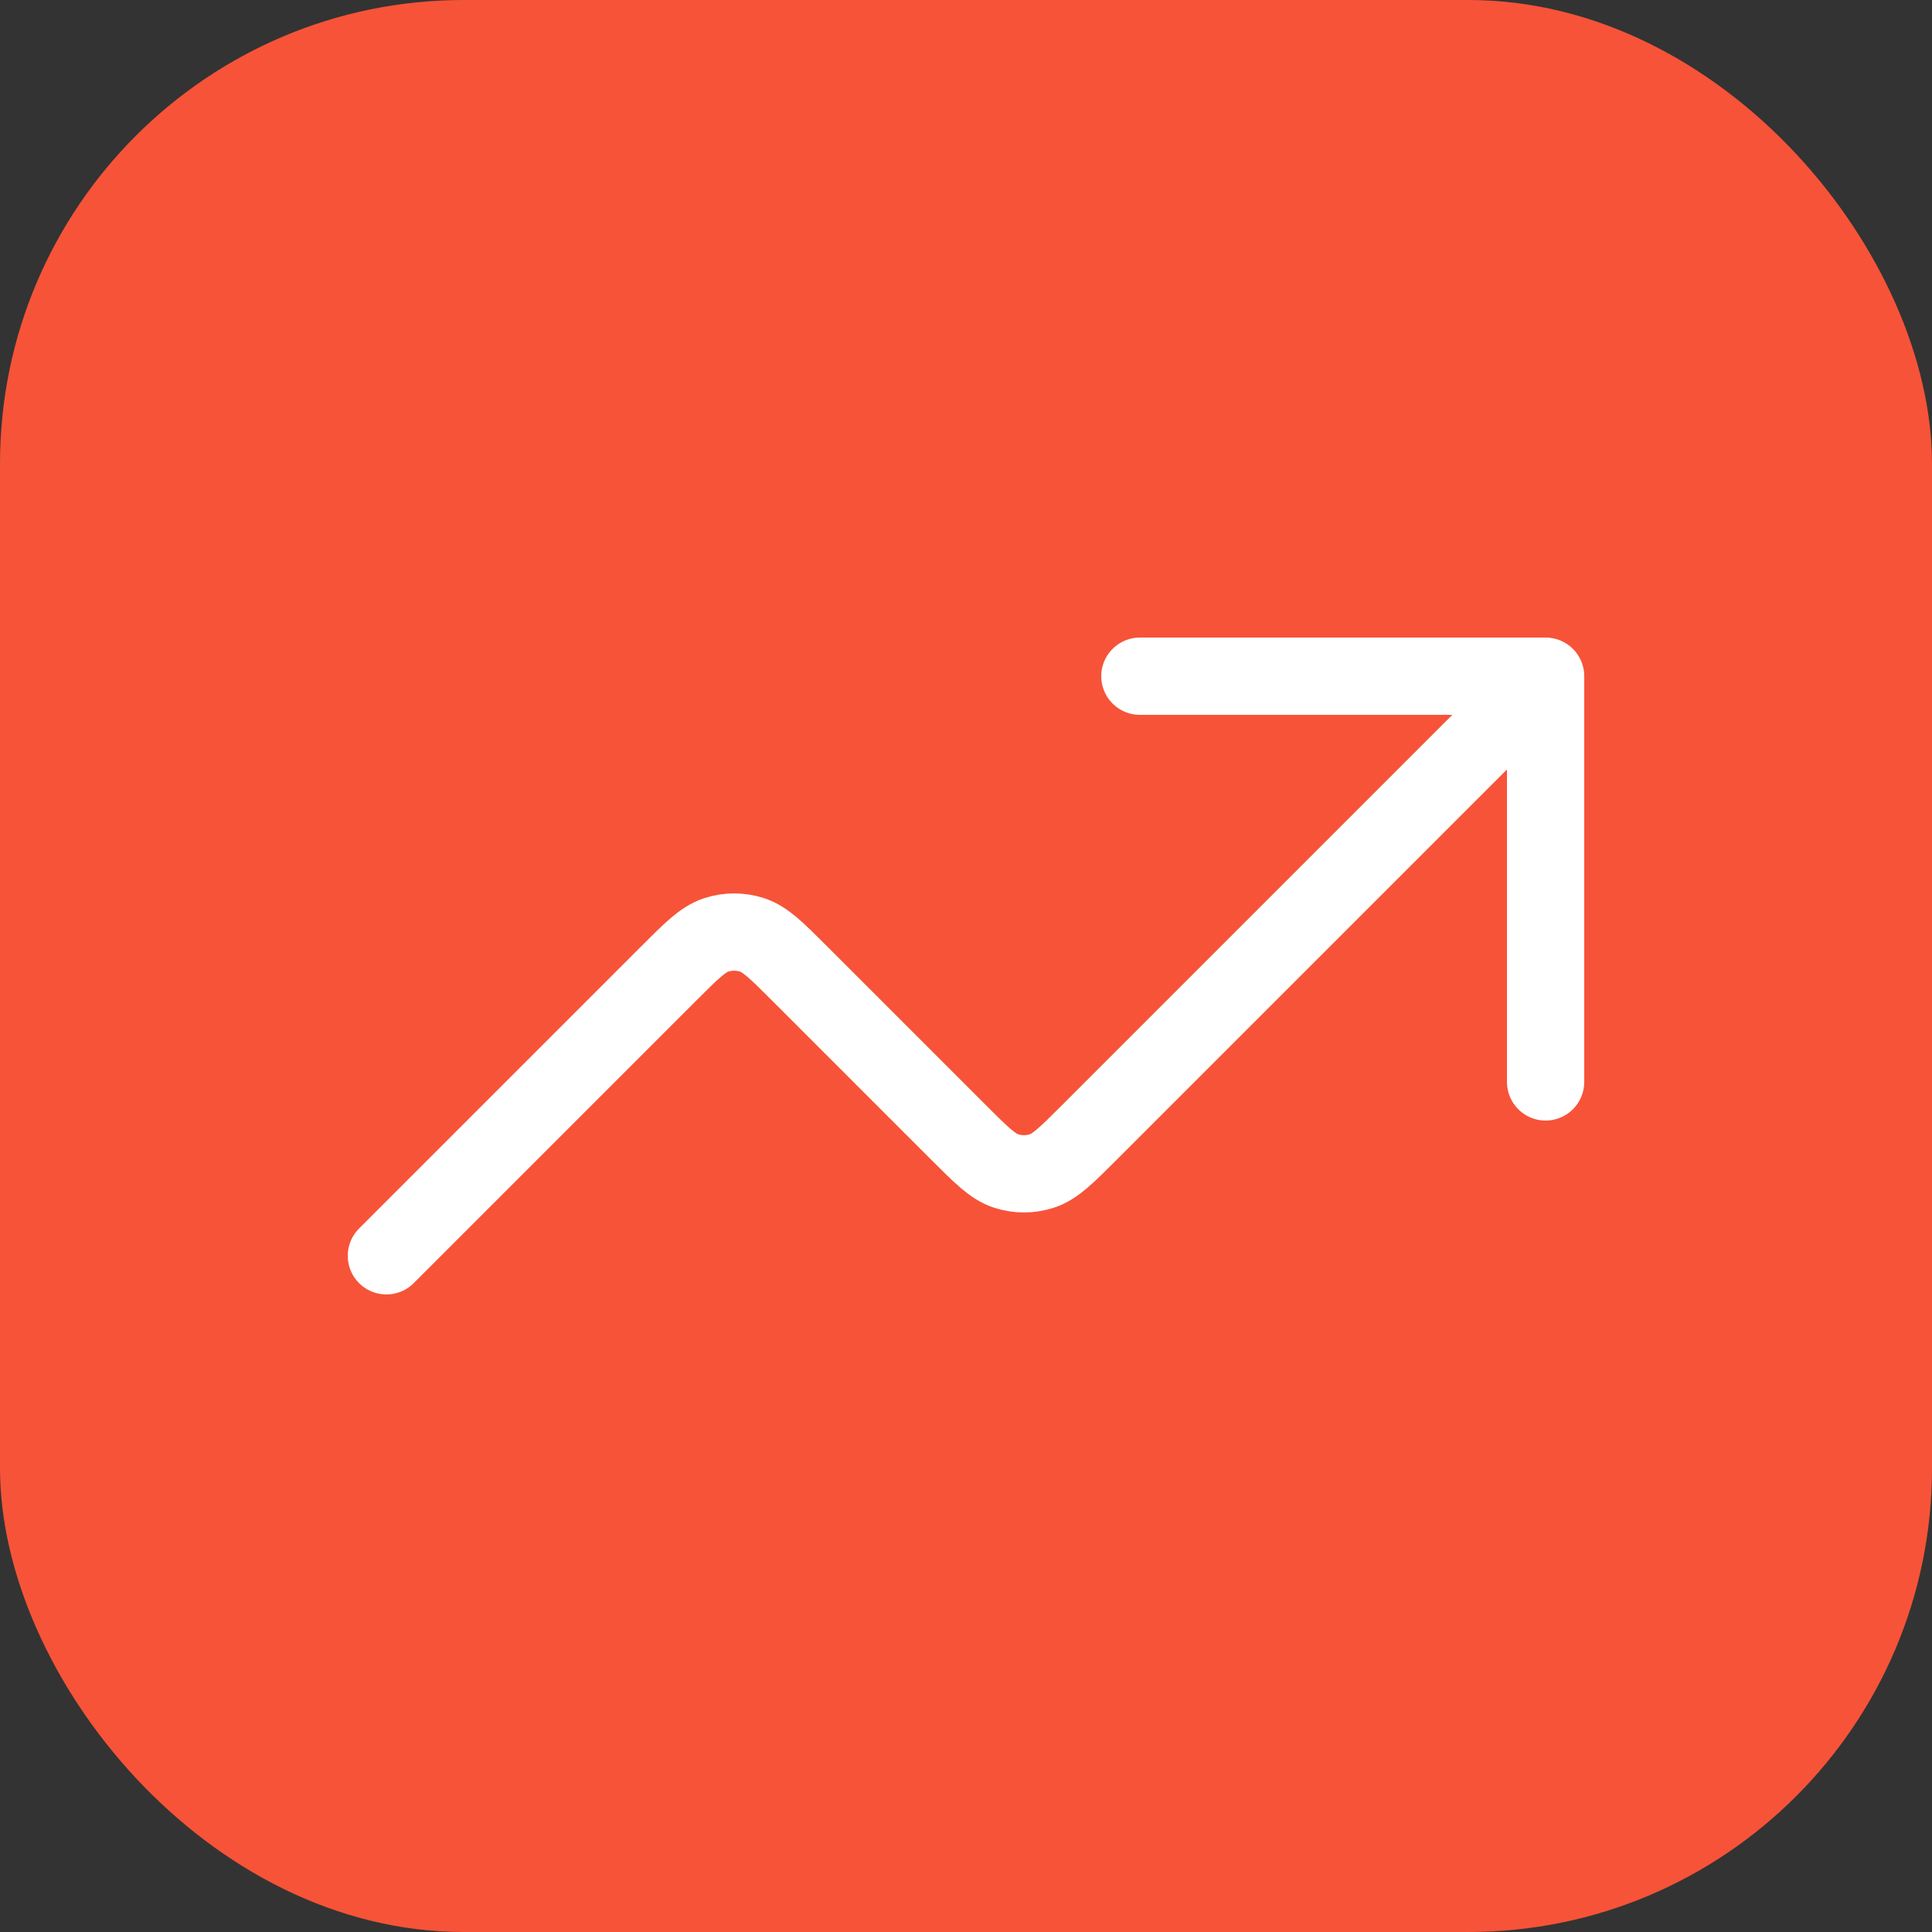
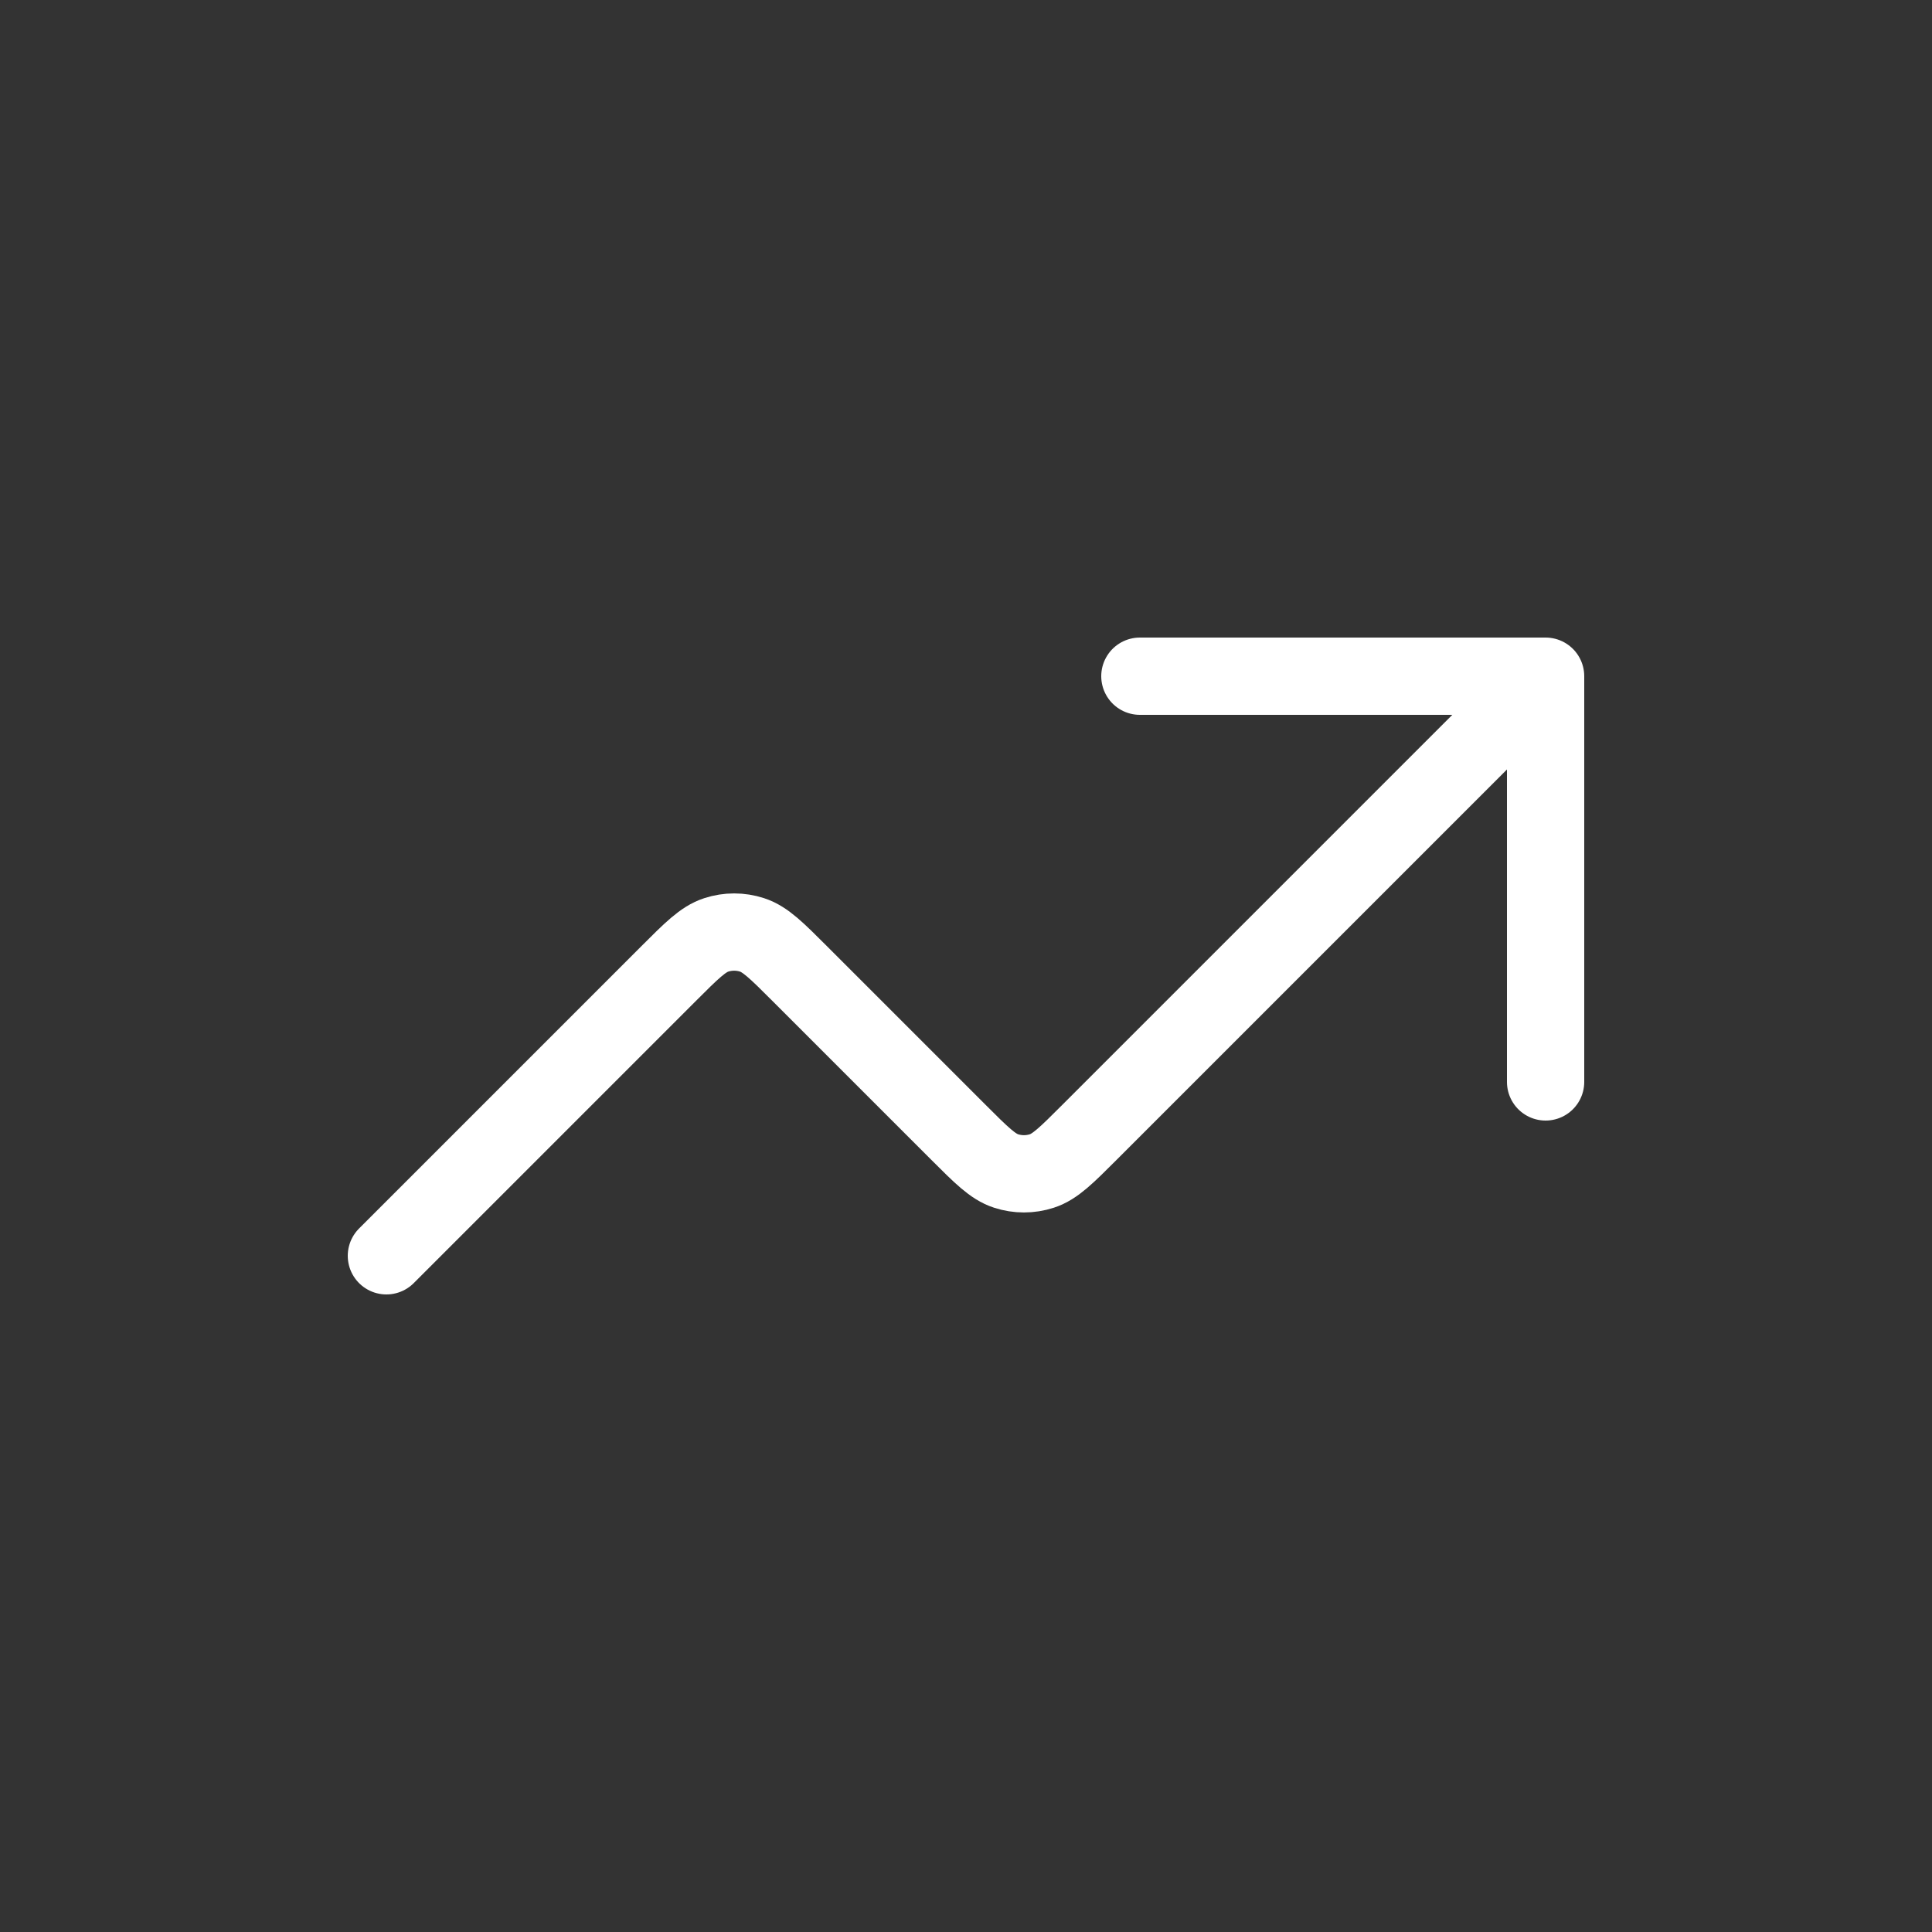
<svg xmlns="http://www.w3.org/2000/svg" width="50" height="50" viewBox="0 0 50 50" fill="none">
  <rect x="0" y="0" width="50" height="50" fill="#333333" stroke="none" />
-   <rect width="50" height="50" rx="12" fill="#F75338" />
  <path d="M40 17.5L28.197 29.303C27.603 29.897 27.306 30.194 26.963 30.305C26.662 30.403 26.338 30.403 26.037 30.305C25.694 30.194 25.397 29.897 24.803 29.303L20.697 25.197C20.103 24.603 19.806 24.306 19.463 24.195C19.162 24.097 18.838 24.097 18.537 24.195C18.194 24.306 17.897 24.603 17.303 25.197L10 32.5M40 17.5H29.5M40 17.5V28" stroke="white" stroke-width="2" stroke-linecap="round" stroke-linejoin="round" />
</svg>